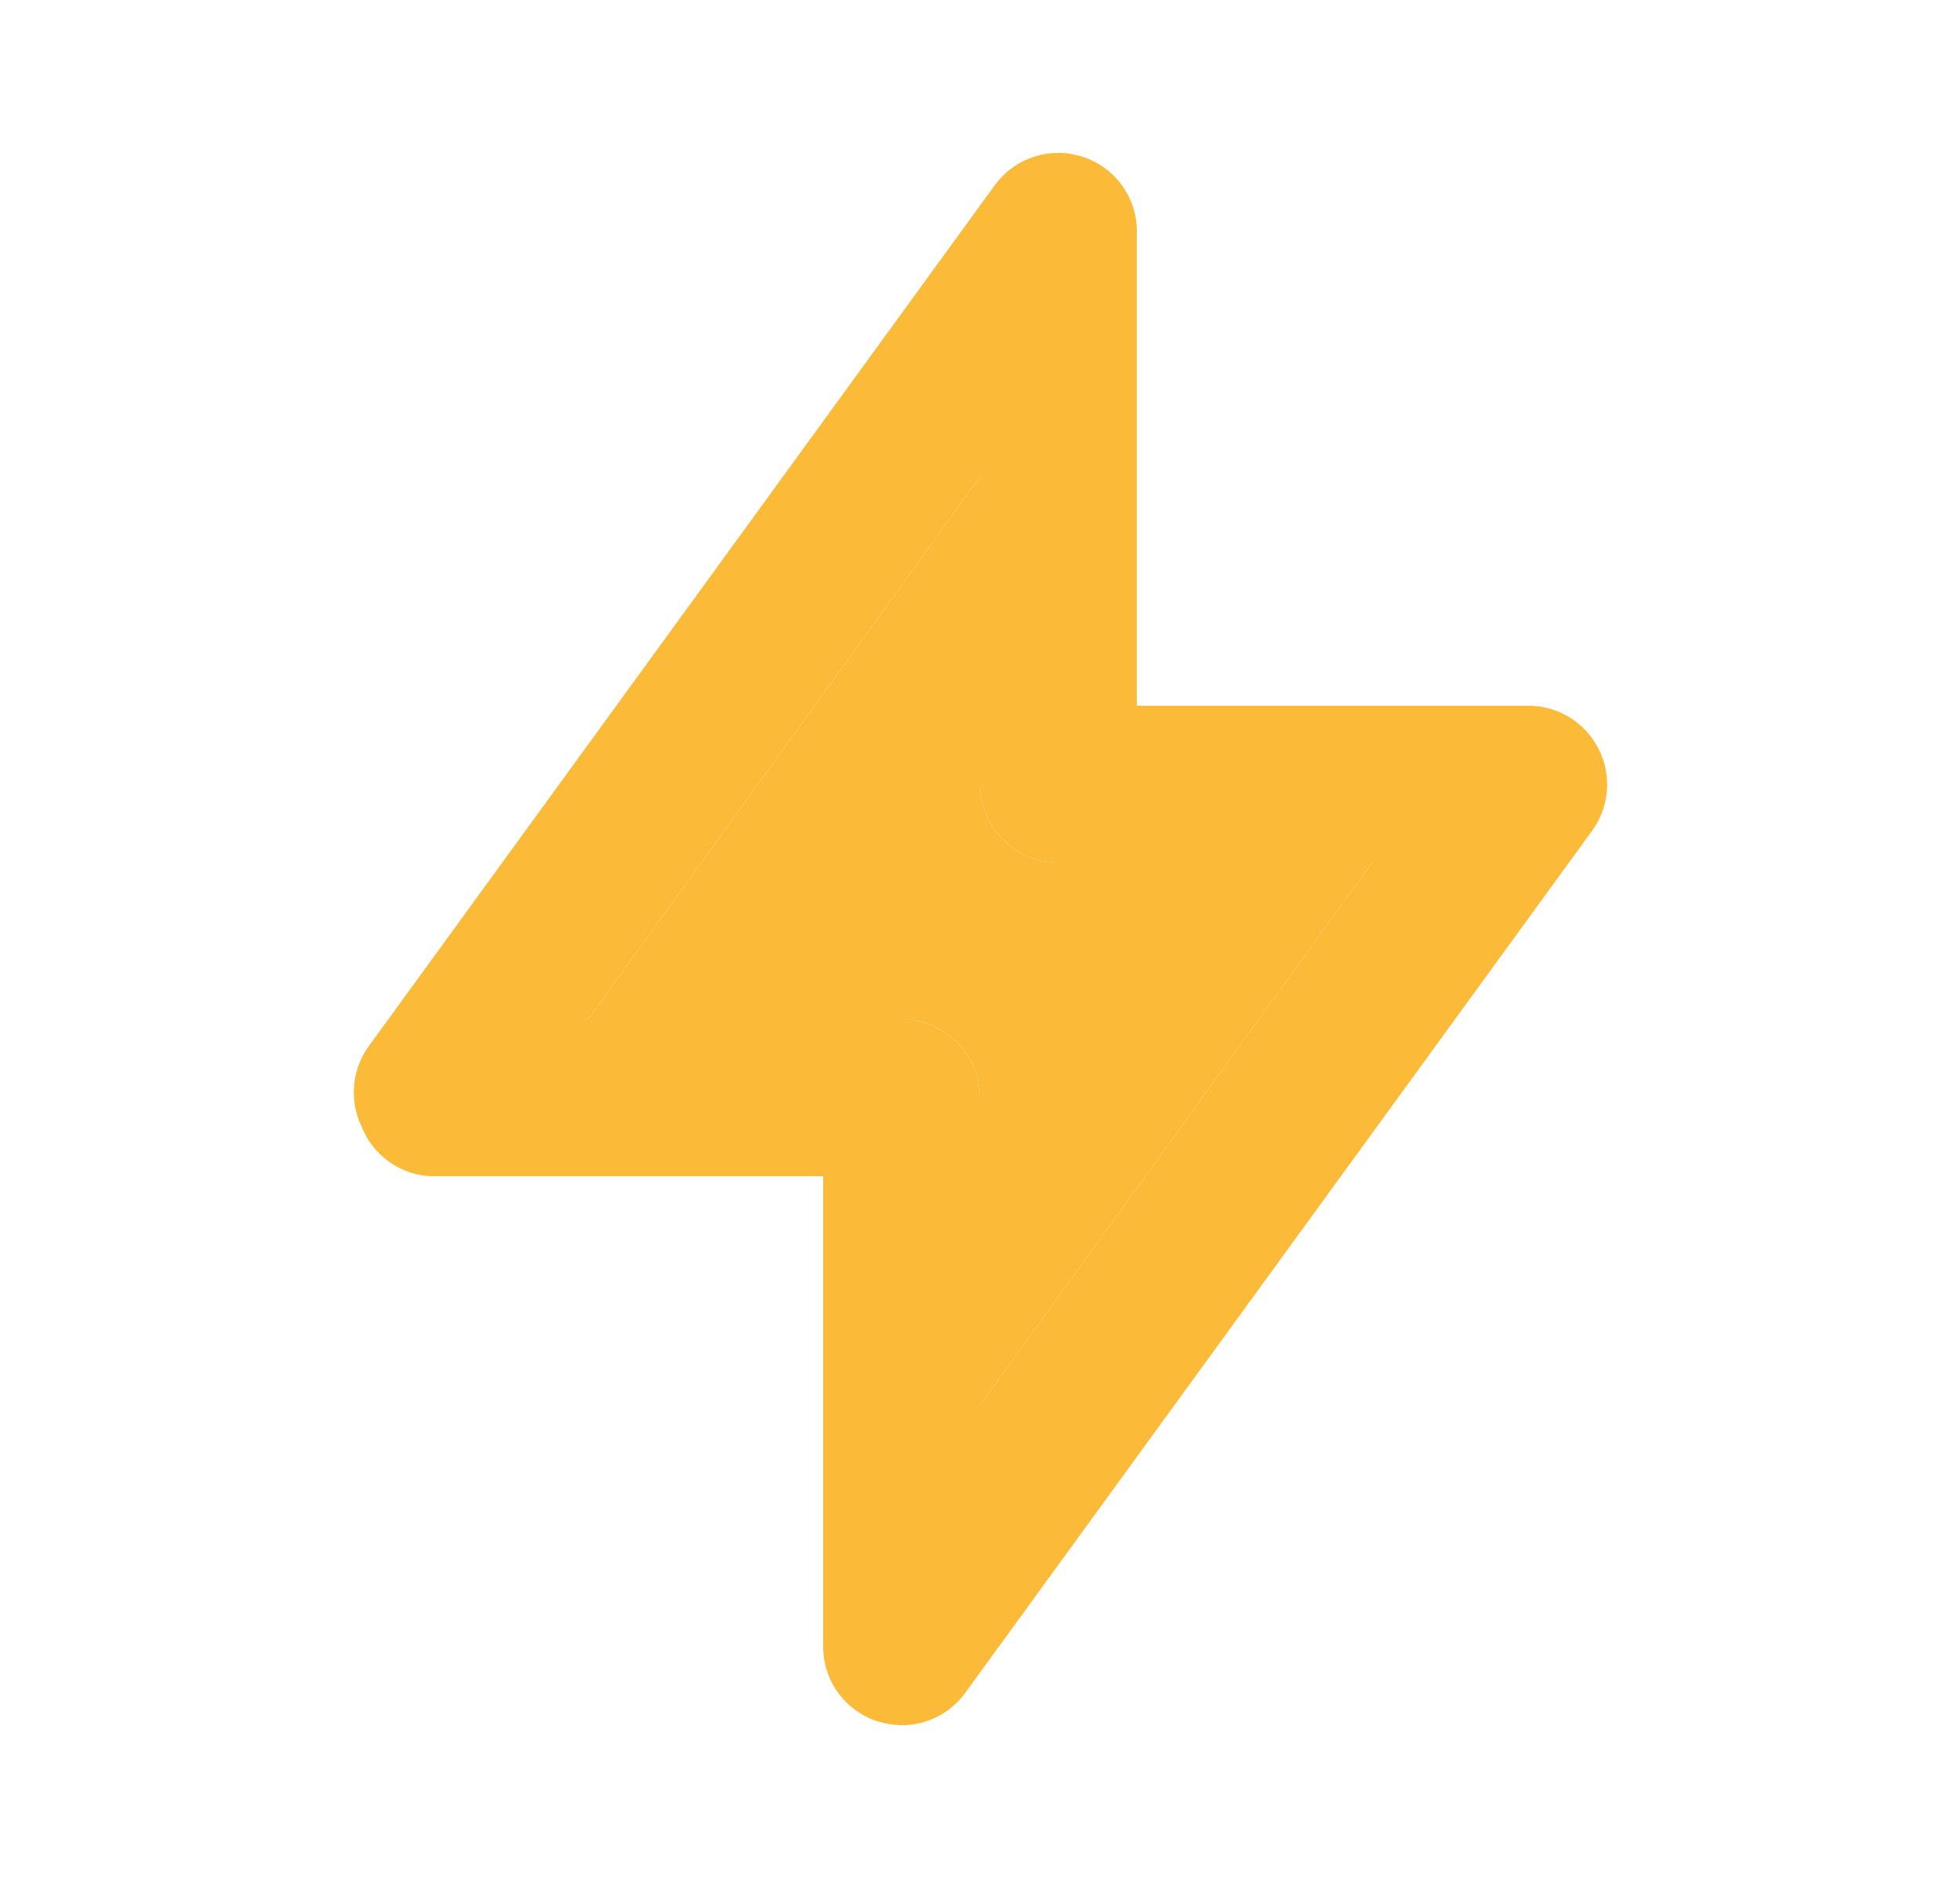
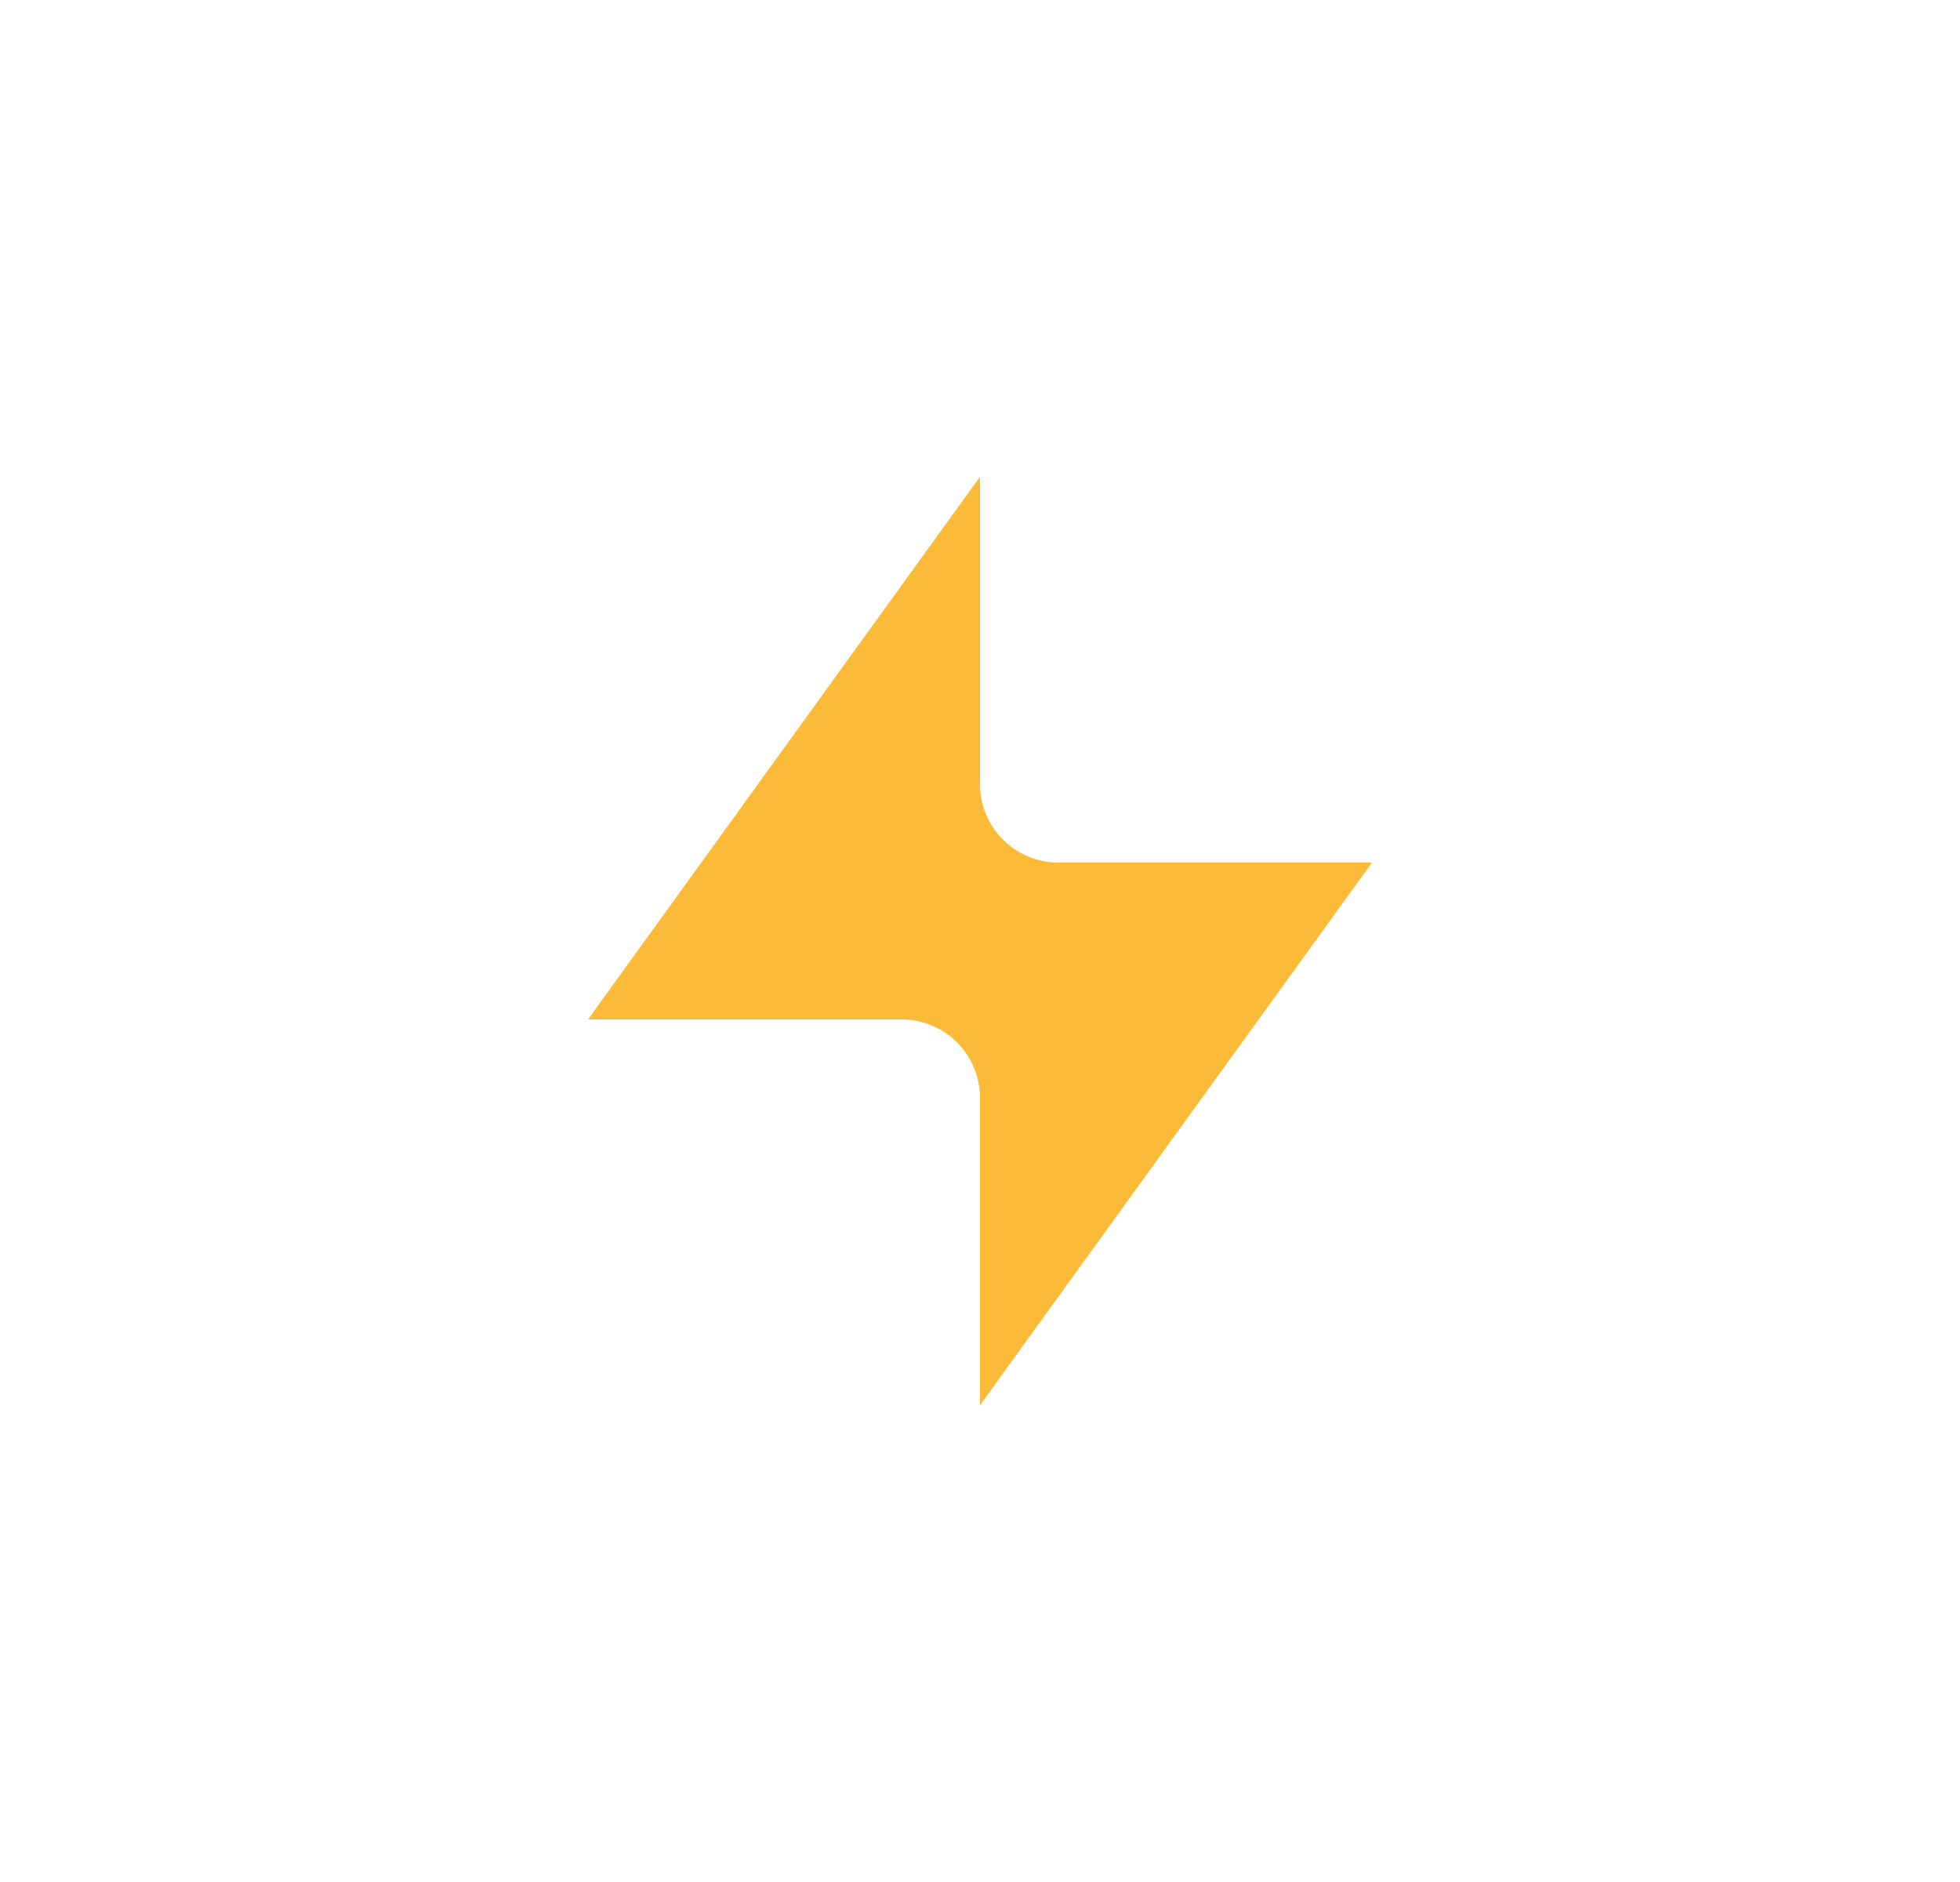
<svg xmlns="http://www.w3.org/2000/svg" width="25" height="24" viewBox="0 0 25 24" fill="none">
-   <path d="M20.39 9.55C20.307 9.385 20.18 9.247 20.023 9.15C19.866 9.053 19.685 9.001 19.5 9H14.5V3C14.511 2.781 14.449 2.564 14.324 2.383C14.2 2.203 14.019 2.068 13.81 2C13.609 1.934 13.393 1.933 13.192 1.998C12.99 2.063 12.815 2.19 12.69 2.36L4.69 13.36C4.59 13.505 4.53 13.674 4.516 13.85C4.502 14.025 4.534 14.201 4.61 14.36C4.68 14.542 4.801 14.699 4.96 14.813C5.118 14.927 5.306 14.992 5.5 15H10.5V21C10.5 21.211 10.567 21.417 10.691 21.587C10.815 21.758 10.99 21.885 11.19 21.95C11.291 21.981 11.395 21.998 11.5 22C11.658 22.001 11.813 21.964 11.954 21.892C12.095 21.821 12.217 21.718 12.31 21.59L20.31 10.59C20.418 10.441 20.482 10.265 20.496 10.082C20.511 9.898 20.474 9.714 20.39 9.55ZM12.5 17.92V14C12.5 13.735 12.395 13.481 12.207 13.293C12.02 13.106 11.765 13 11.5 13H7.5L12.5 6.08V10C12.5 10.265 12.605 10.52 12.793 10.707C12.98 10.895 13.235 11 13.5 11H17.5L12.5 17.92Z" fill="#FBBA37" />
  <path d="M12.5 17.92V14C12.5 13.735 12.395 13.481 12.207 13.293C12.02 13.106 11.765 13 11.5 13H7.5L12.5 6.08V10C12.5 10.265 12.605 10.52 12.793 10.707C12.98 10.895 13.235 11 13.5 11H17.5L12.5 17.92Z" fill="#FBBA37" />
</svg>